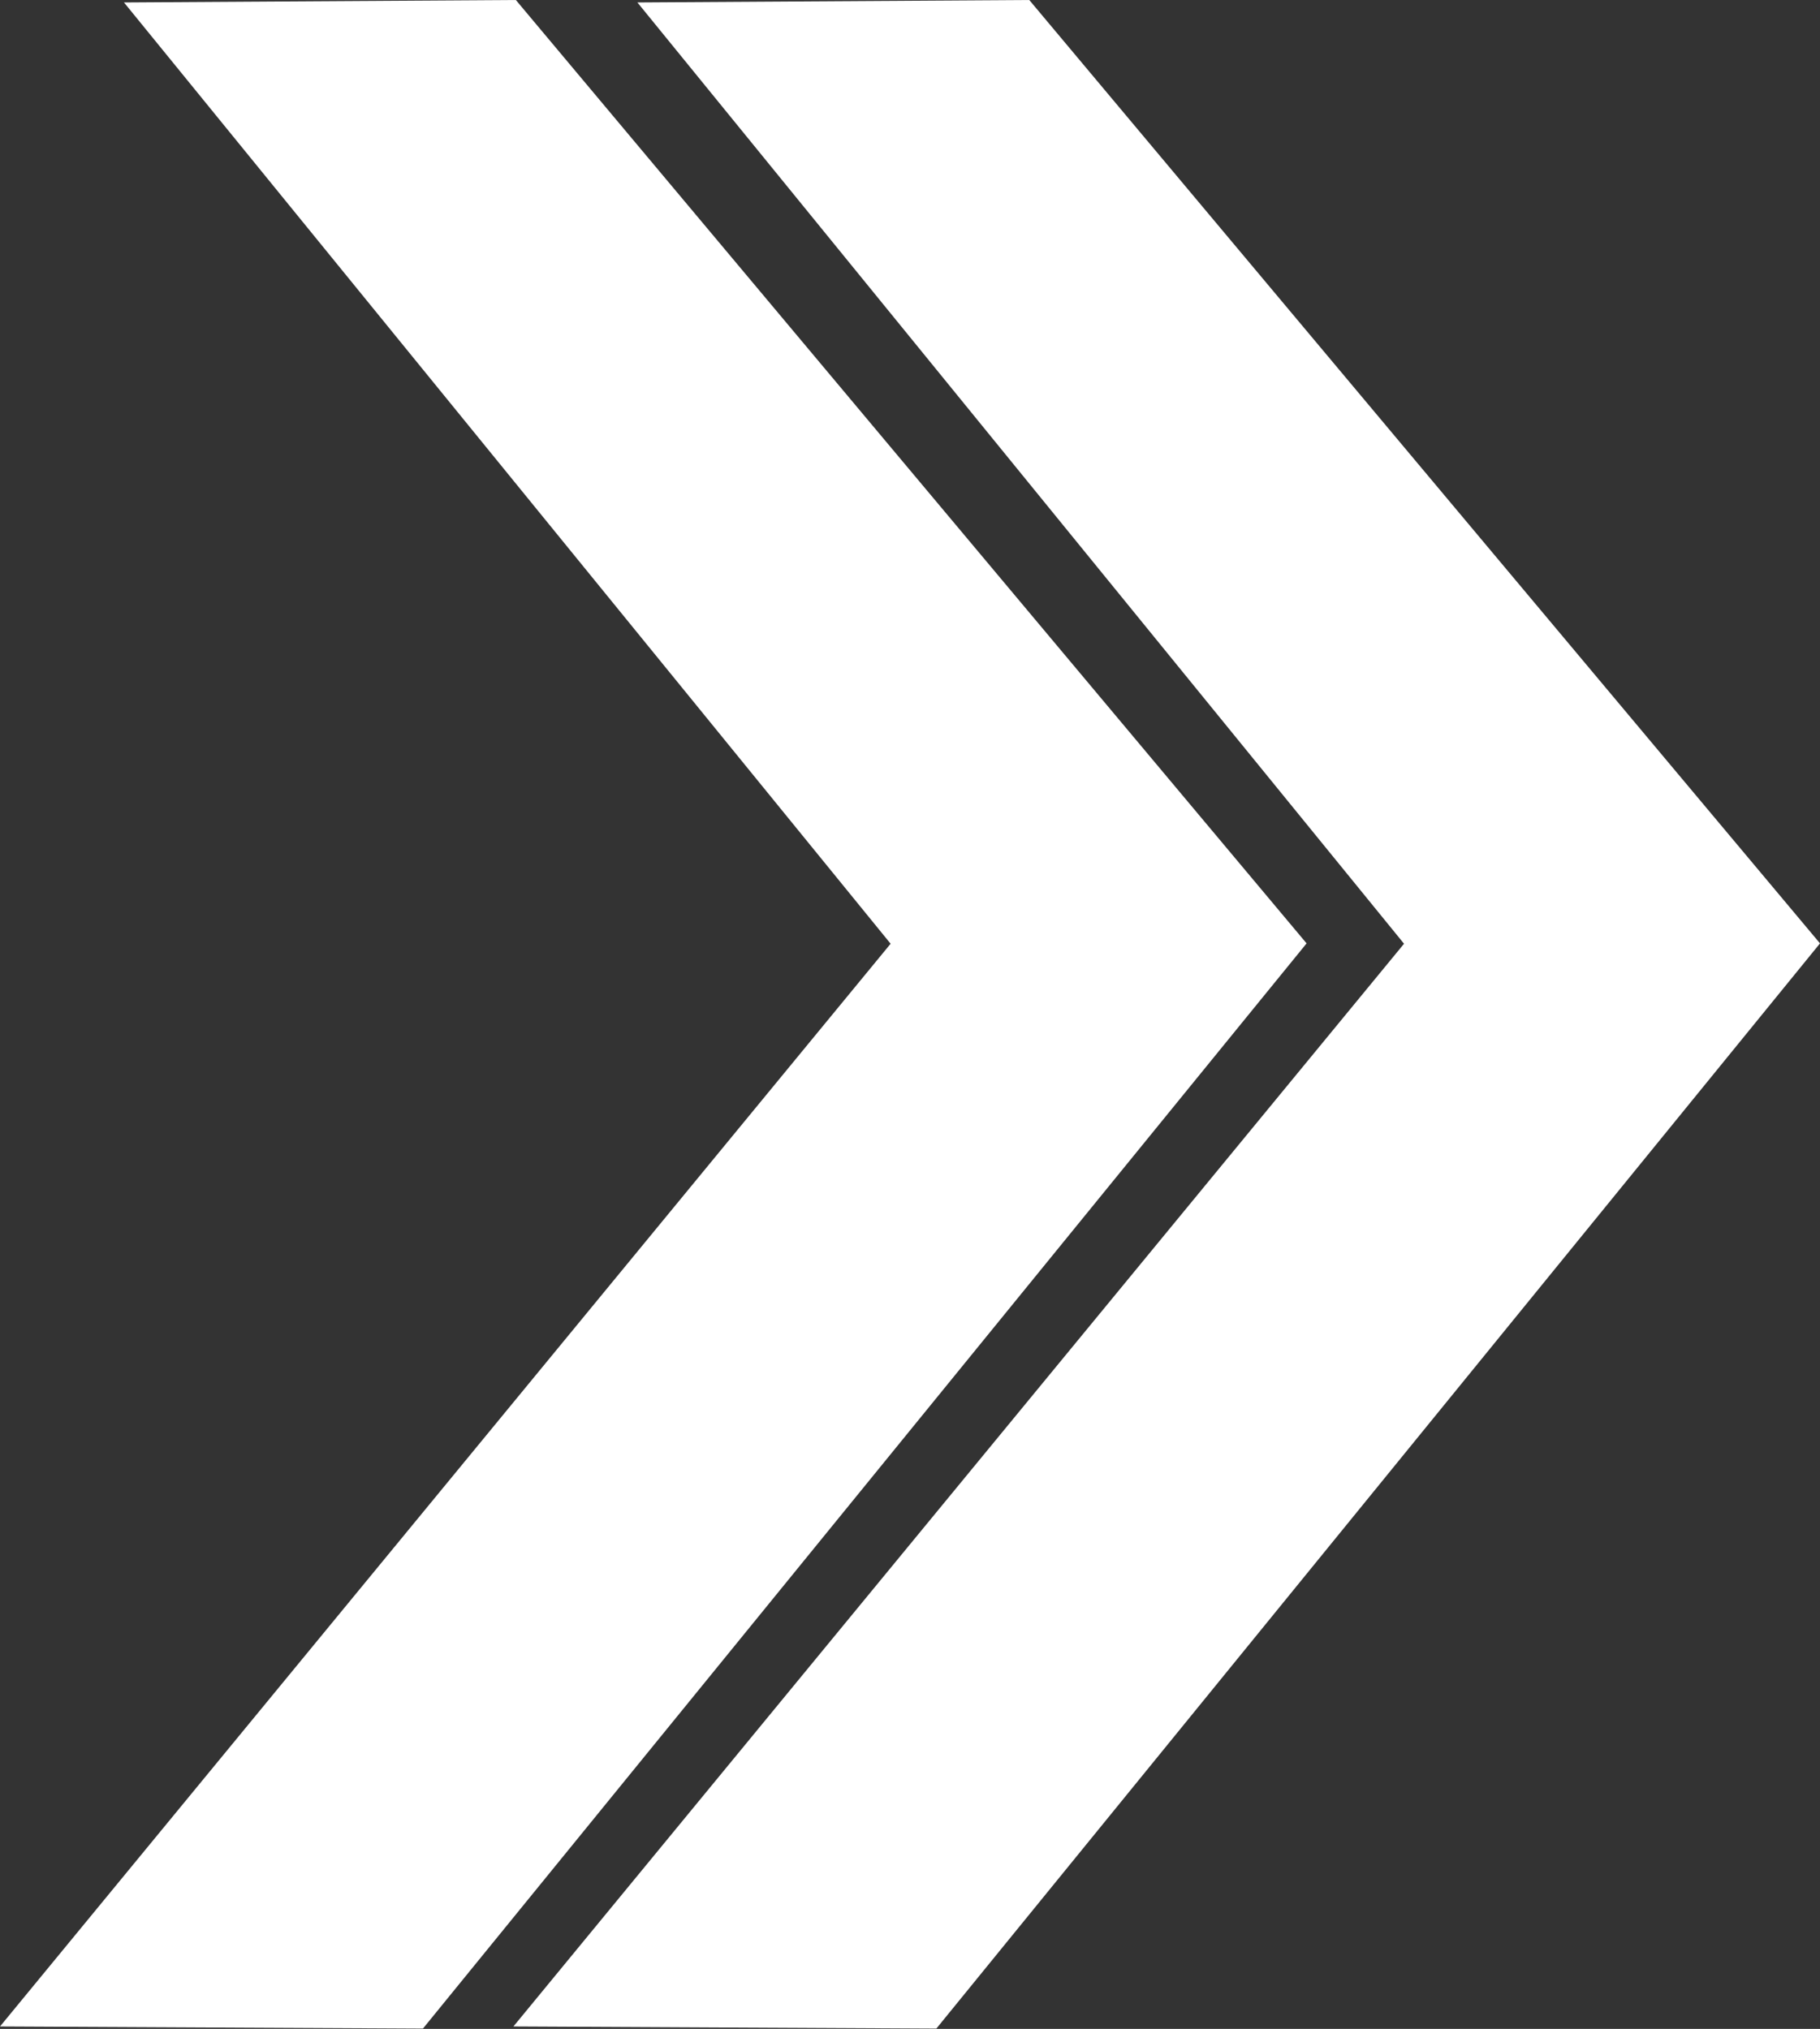
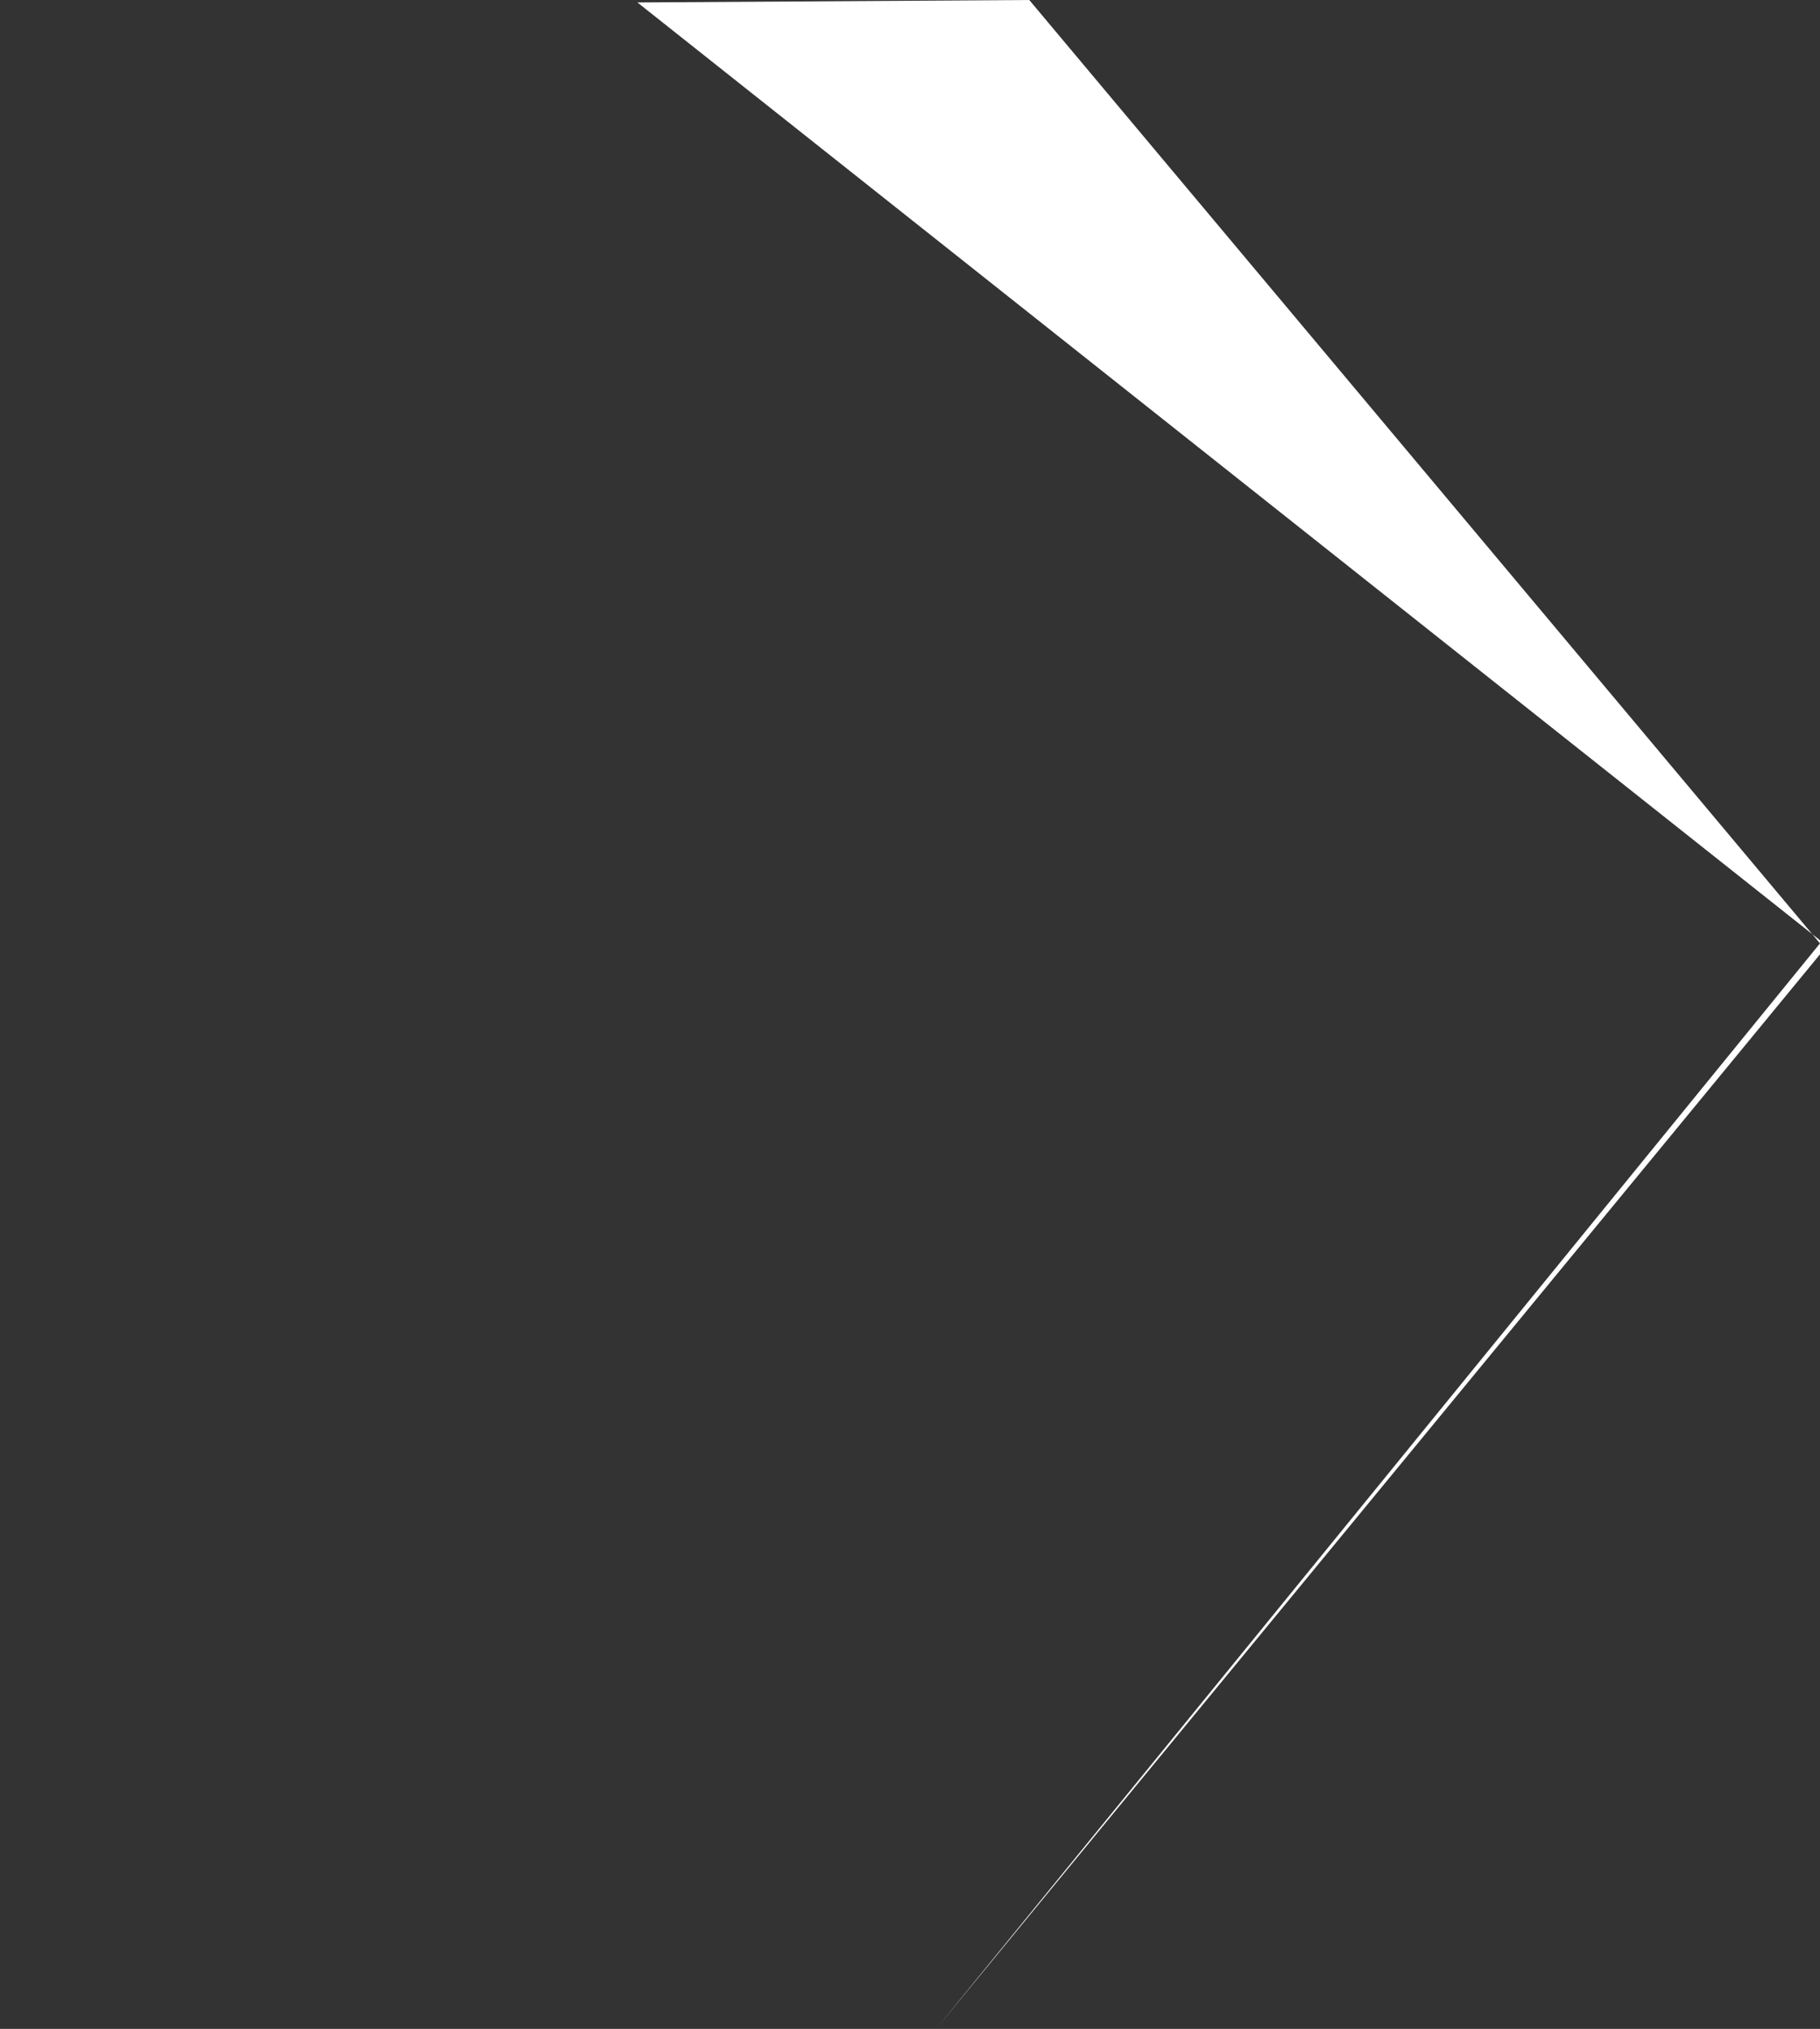
<svg xmlns="http://www.w3.org/2000/svg" version="1.1" id="Layer_1" x="0px" y="0px" viewBox="0 0 521.1 580.9" style="enable-background:new 0 0 521.1 580.9;" xml:space="preserve">
  <rect x="0" y="0" width="521.1" height="580.9" fill="#333333" stroke="none" />
  <style type="text/css">
	.st0{fill-rule:evenodd;clip-rule:evenodd;fill:#FFFFFF;enable-background:new    ;}
</style>
-   <path class="st0" d="M521.1,270.1l-253,310.7L147,580.2l255-310L182.5,0.7L294.7,0L521.1,270.1z" />
-   <path class="st0" d="M374.1,270.1l-253,310.7L0,580.2l255-310L35.5,0.7L147.7,0L374.1,270.1z" />
+   <path class="st0" d="M521.1,270.1l-253,310.7l255-310L182.5,0.7L294.7,0L521.1,270.1z" />
</svg>